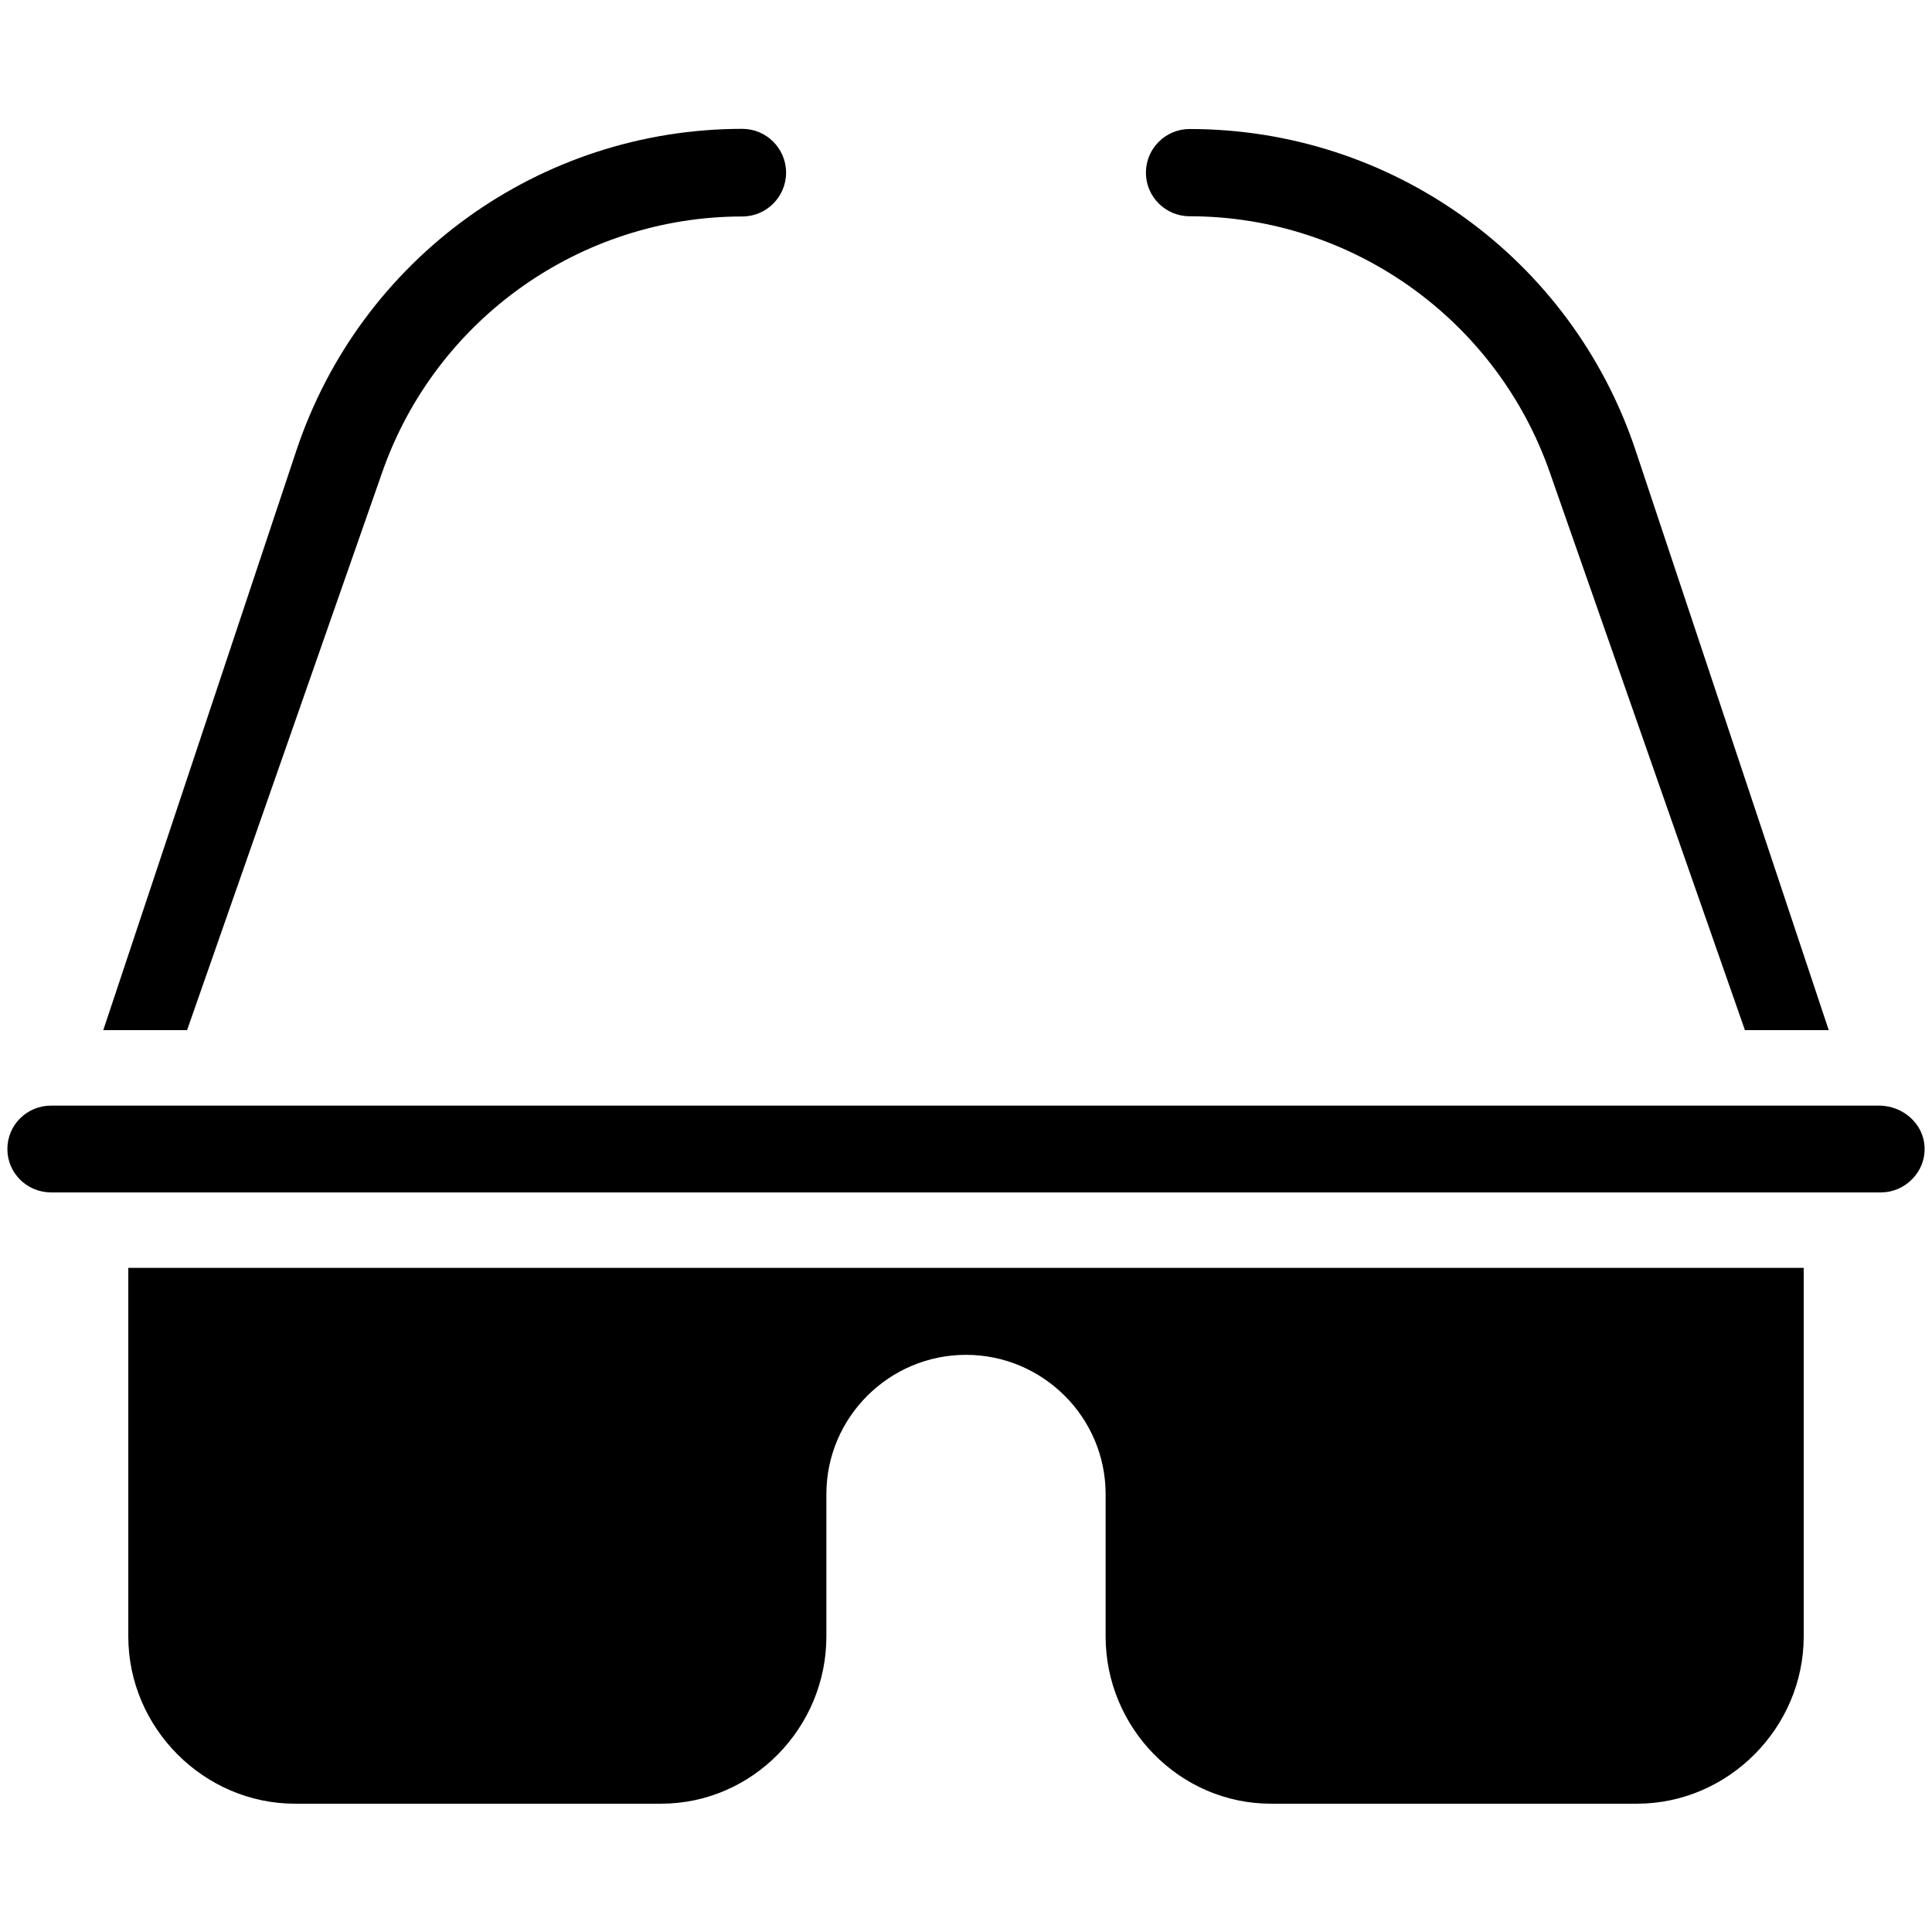
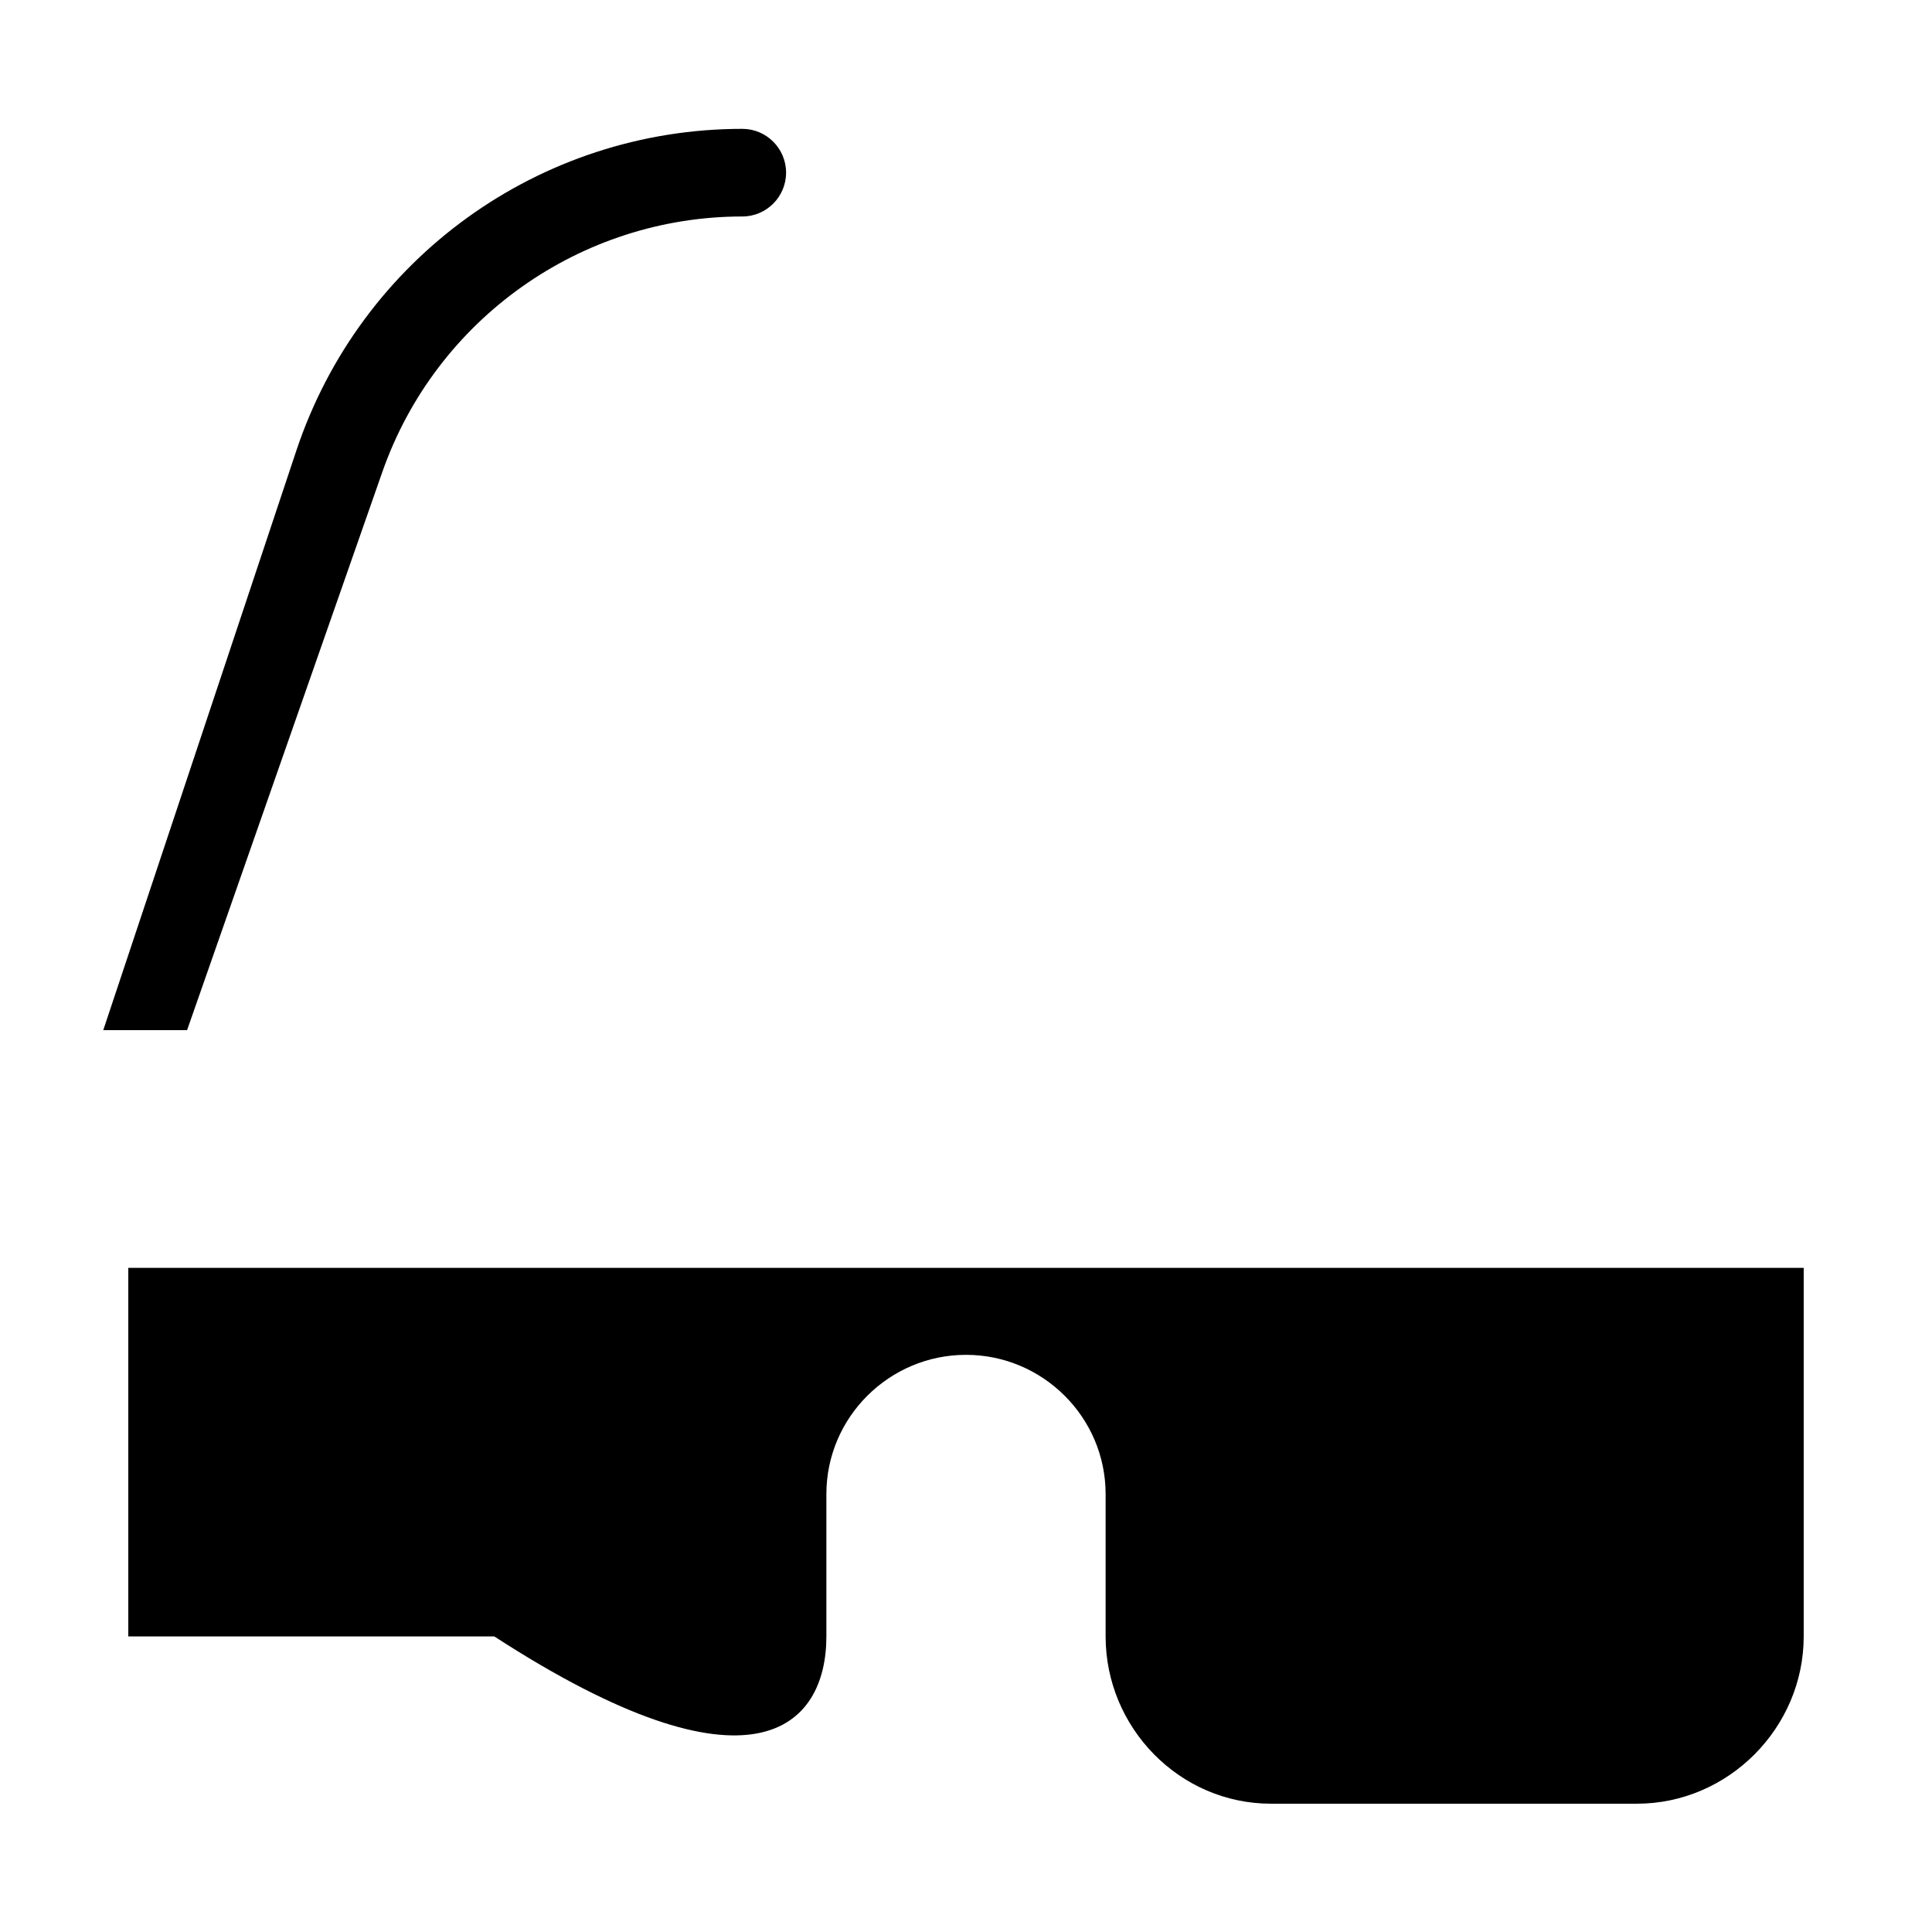
<svg xmlns="http://www.w3.org/2000/svg" fill="#000000" width="800px" height="800px" viewBox="0 0 512 512" version="1.1" xml:space="preserve">
  <g id="Safety_Glasses">
    <g id="XMLID_1735_">
      <path d="M101.315,125.098c14.171-40.492,52.517-67.728,95.417-67.728c6.39,0,11.589-5.226,11.589-11.617    c0-6.39-5.199-11.606-11.589-11.606c-53.714,0-101.214,34.321-118.2,85.277L27.365,273h22.213L101.315,125.098z" id="XMLID_1736_" />
-       <path d="M315.268,57.312c42.901,0,81.246,27.295,95.417,67.787L462.422,273h22.214l-51.167-153.584    c-16.986-50.957-64.487-85.225-118.2-85.225c-6.39,0-11.589,5.171-11.589,11.561C303.678,52.143,308.878,57.312,315.268,57.312z" id="XMLID_1781_" />
-       <path d="M497.941,293H13.543c-6.39,0-11.589,5.11-11.589,11.5c0,6.39,5.199,11.5,11.589,11.5h484.915    c3.174,0,6.136-1.287,8.342-3.572c2.203-2.283,3.354-5.19,3.24-8.374C509.821,297.902,504.393,293,497.941,293z" id="XMLID_1782_" />
-       <path d="M34,433.665C34,457.881,53.982,478,78.197,478h96.984C199.397,478,219,457.881,219,433.665v-37.716    c0-20.348,16.651-36.902,37-36.902c20.348,0,37,16.554,37,36.902v37.716C293,457.881,312.603,478,336.819,478h96.984    C458.018,478,478,457.881,478,433.665V336H34V433.665z" id="XMLID_1783_" />
+       <path d="M34,433.665h96.984C199.397,478,219,457.881,219,433.665v-37.716    c0-20.348,16.651-36.902,37-36.902c20.348,0,37,16.554,37,36.902v37.716C293,457.881,312.603,478,336.819,478h96.984    C458.018,478,478,457.881,478,433.665V336H34V433.665z" id="XMLID_1783_" />
    </g>
  </g>
  <g id="Layer_1" />
</svg>